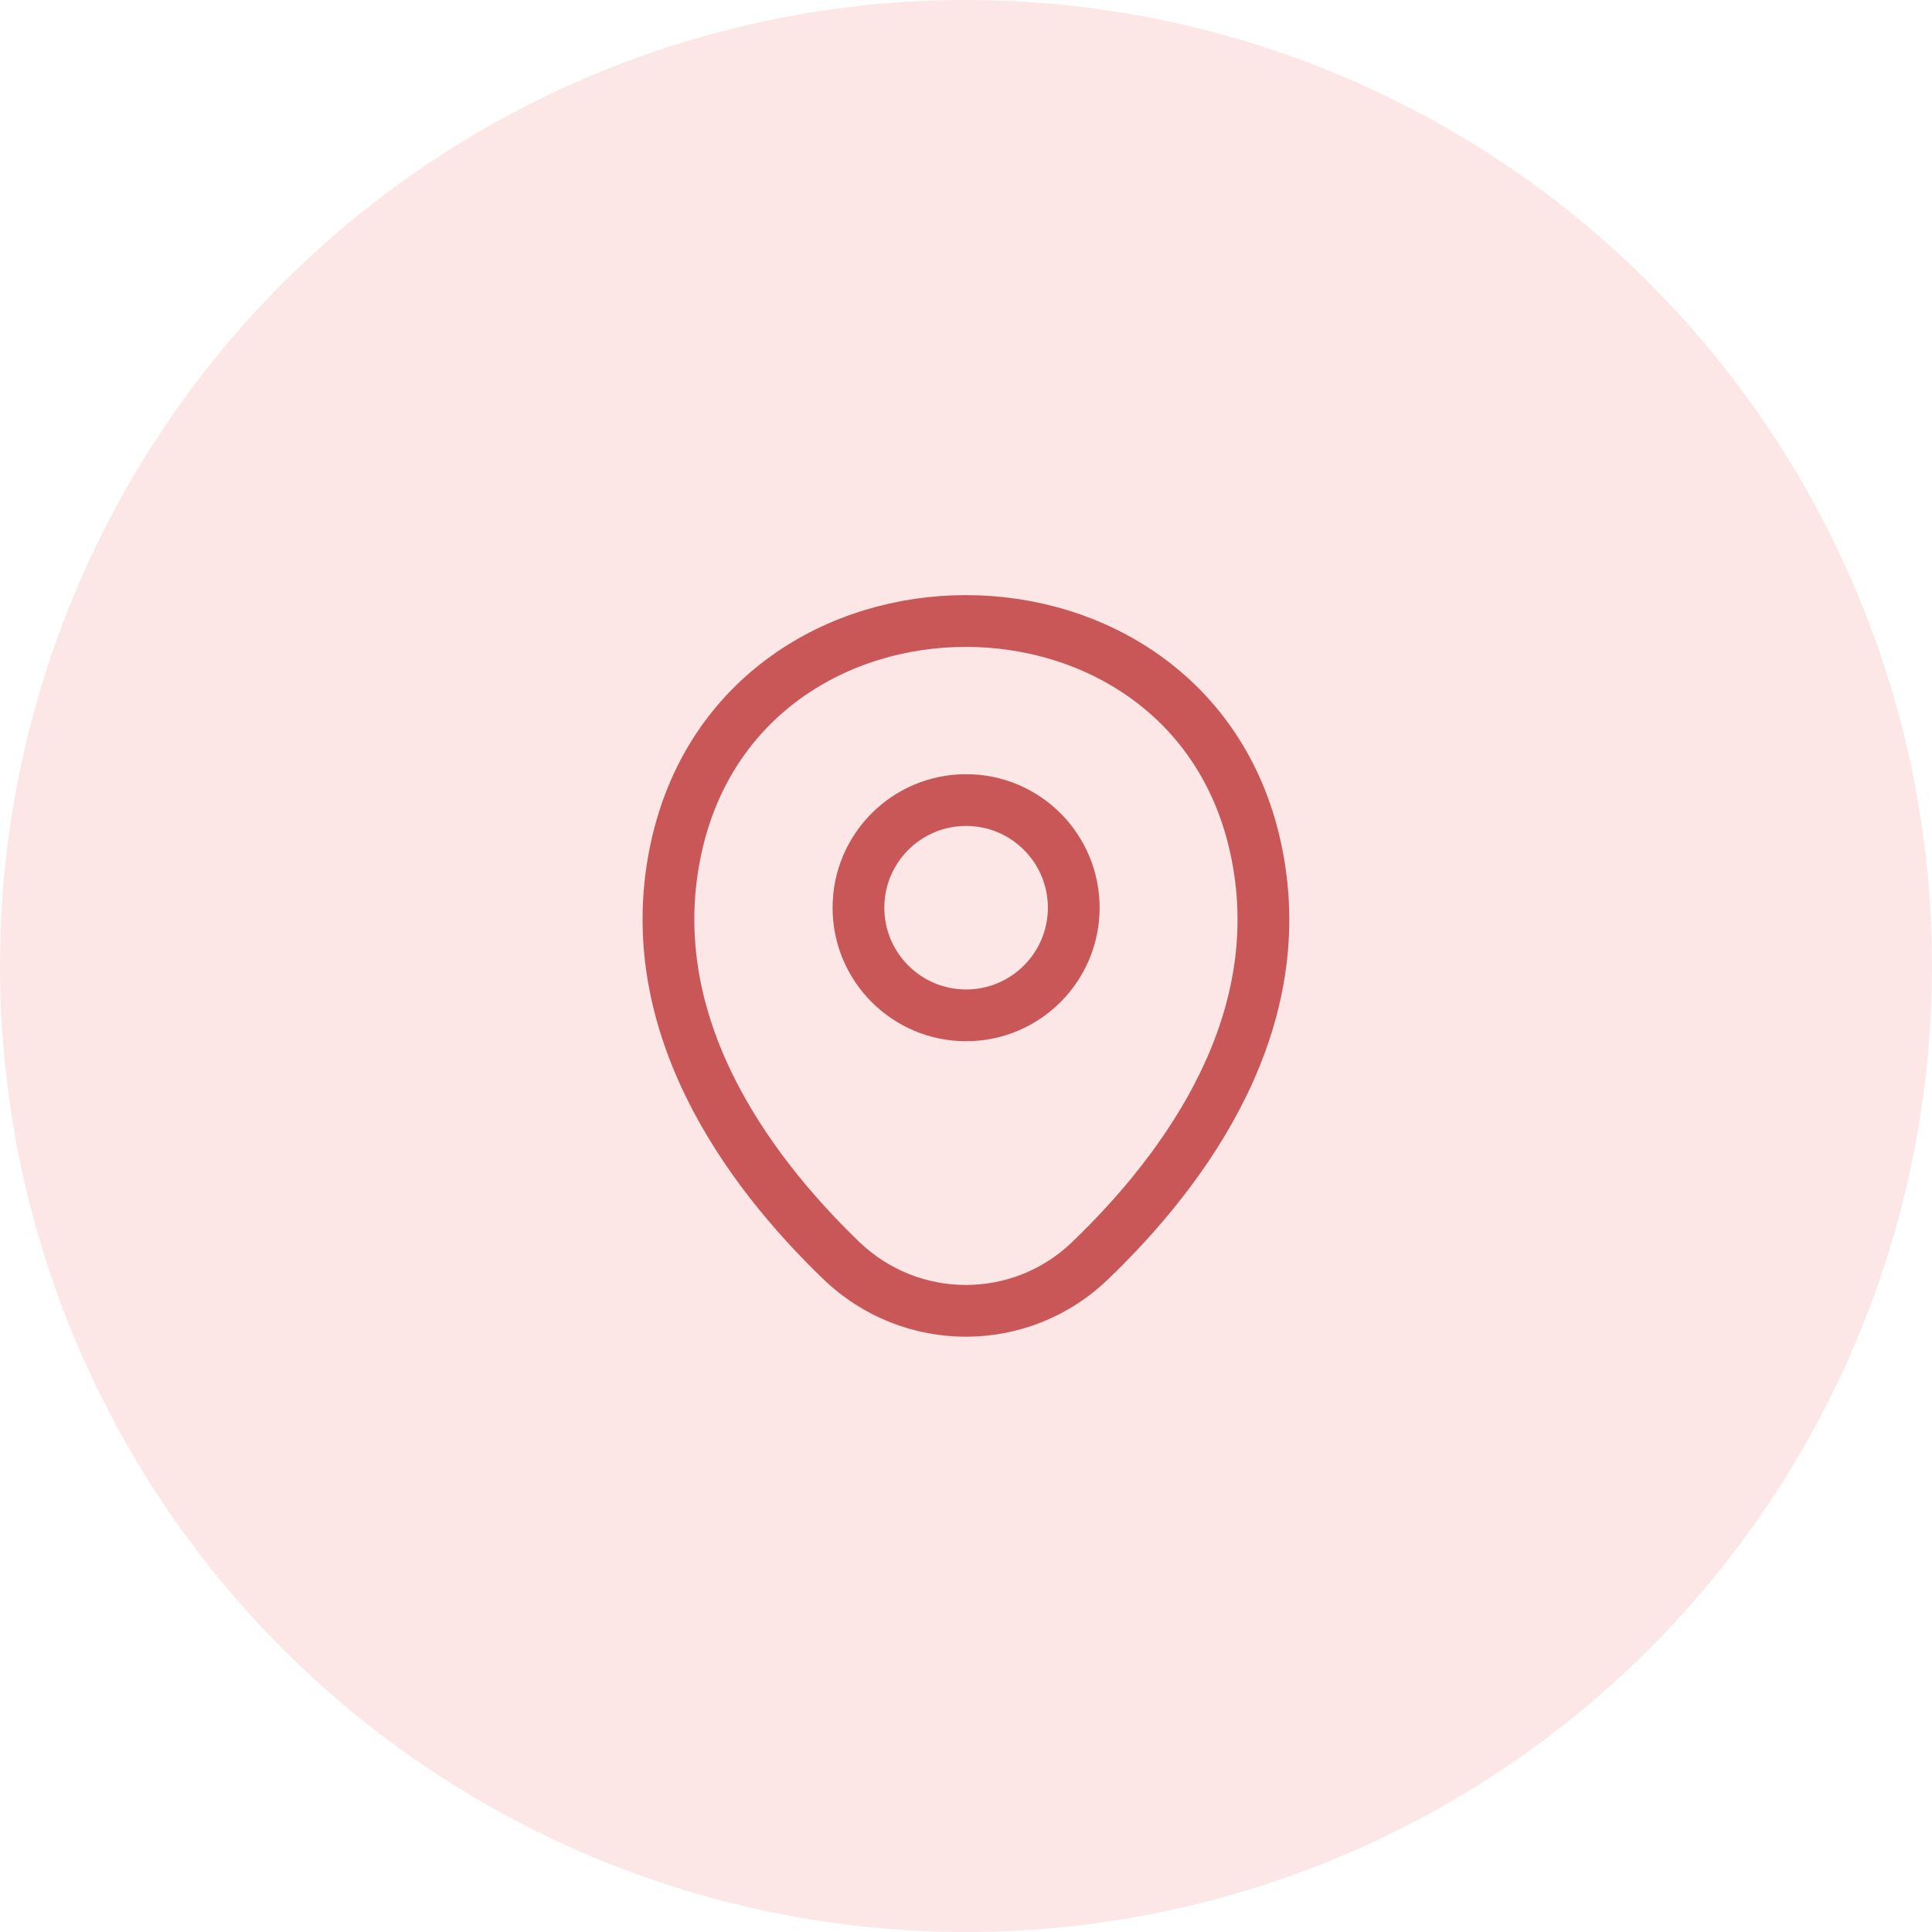
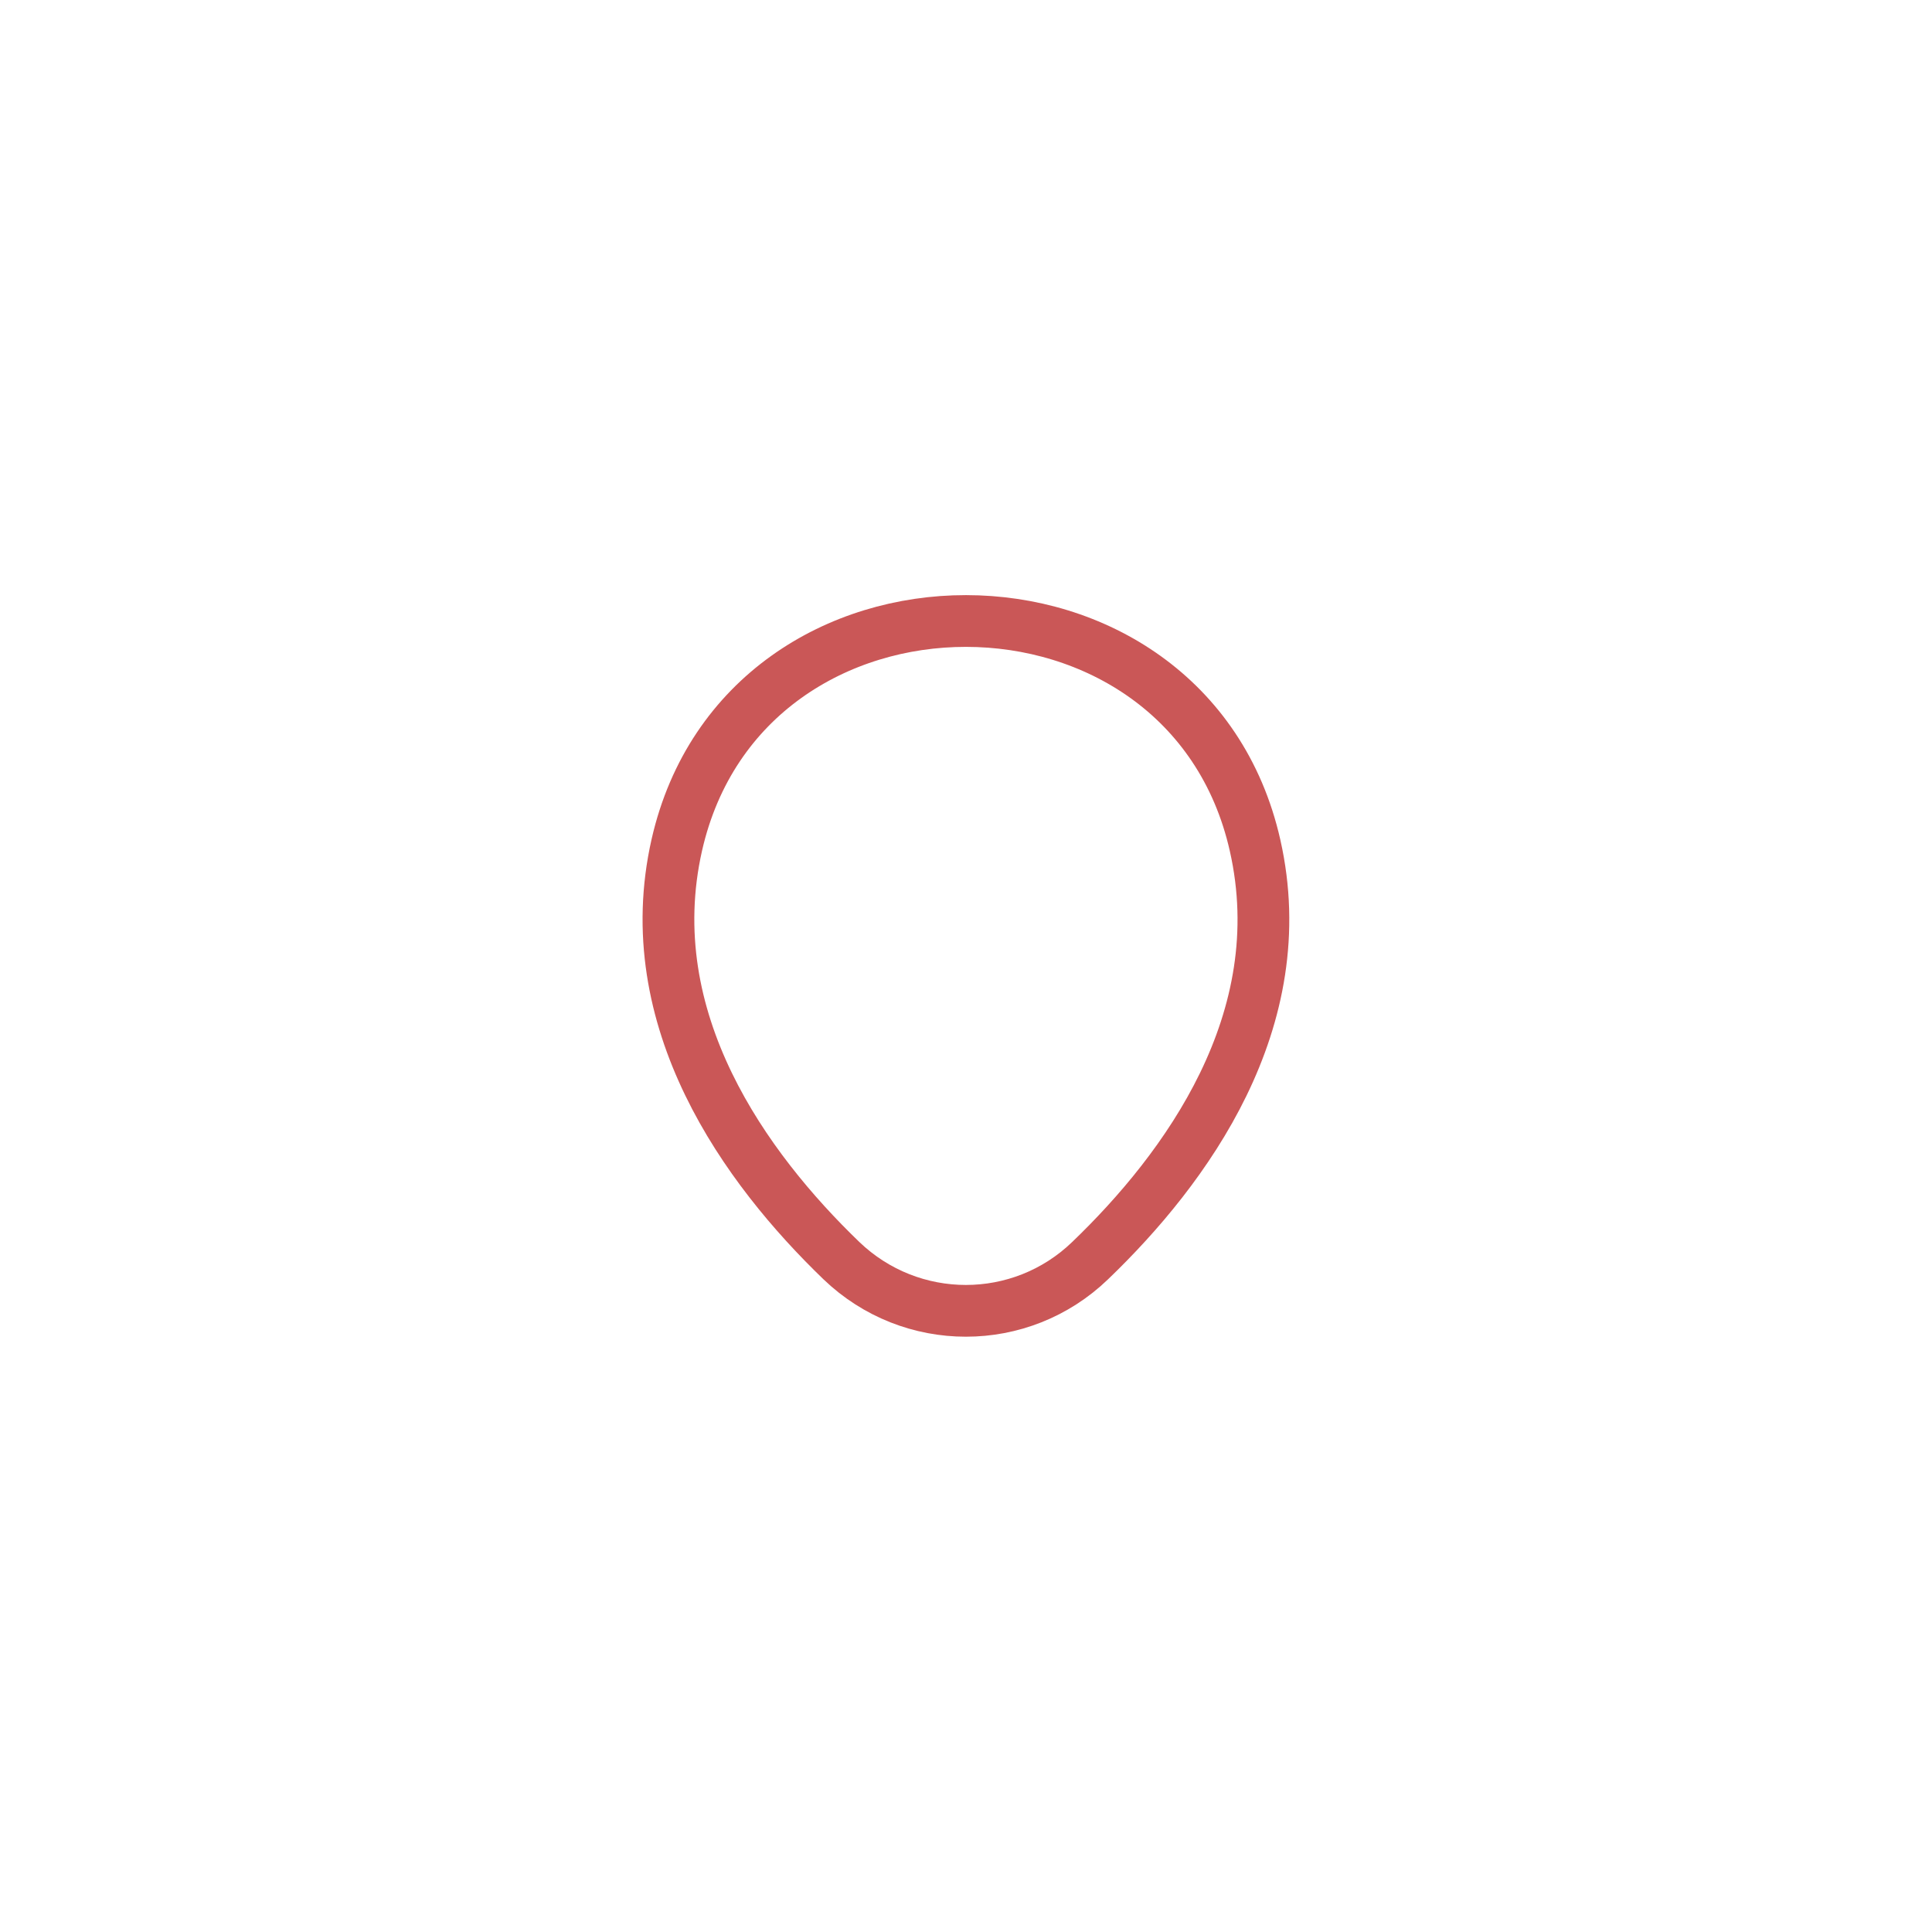
<svg xmlns="http://www.w3.org/2000/svg" width="56" height="56" viewBox="0 0 56 56" fill="none">
-   <circle cx="28" cy="28" r="28" fill="#FACFCF" fill-opacity="0.5" />
-   <path d="M28.003 29.43C29.726 29.43 31.123 28.033 31.123 26.31C31.123 24.587 29.726 23.19 28.003 23.19C26.28 23.19 24.883 24.587 24.883 26.31C24.883 28.033 26.28 29.43 28.003 29.43Z" stroke="#CA5757" stroke-width="1.5" />
  <path d="M19.618 24.49C21.588 15.83 34.418 15.84 36.378 24.5C37.528 29.58 34.368 33.88 31.598 36.54C29.588 38.48 26.408 38.48 24.388 36.54C21.628 33.88 18.468 29.57 19.618 24.49Z" stroke="#CA5757" stroke-width="1.5" />
</svg>